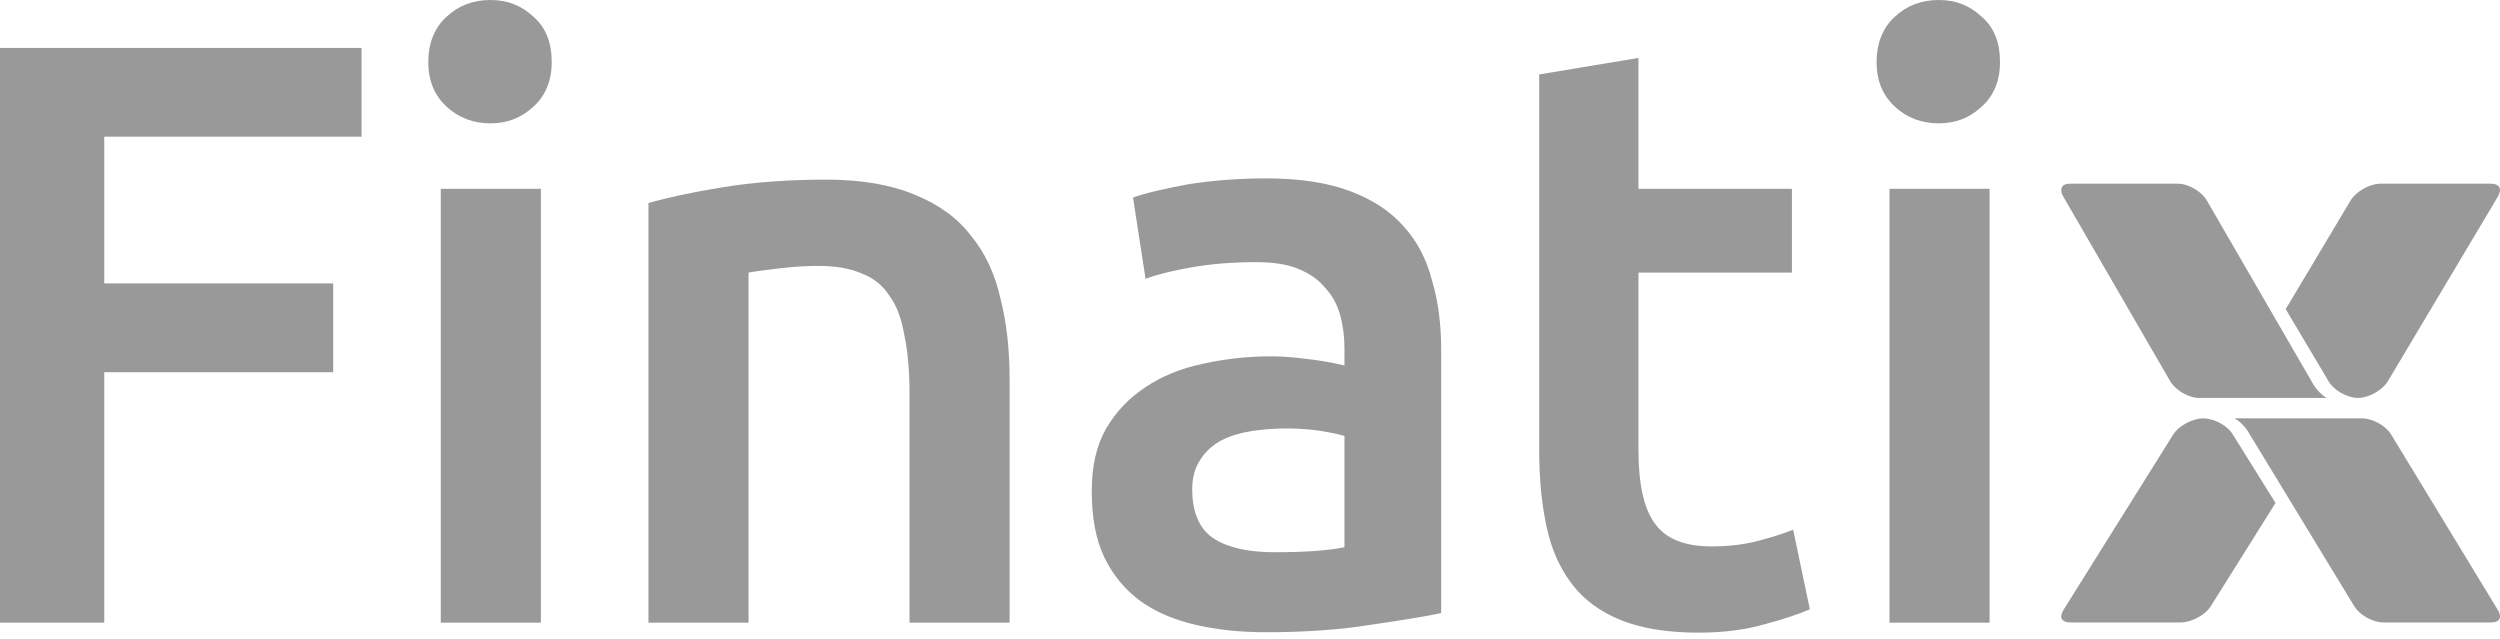
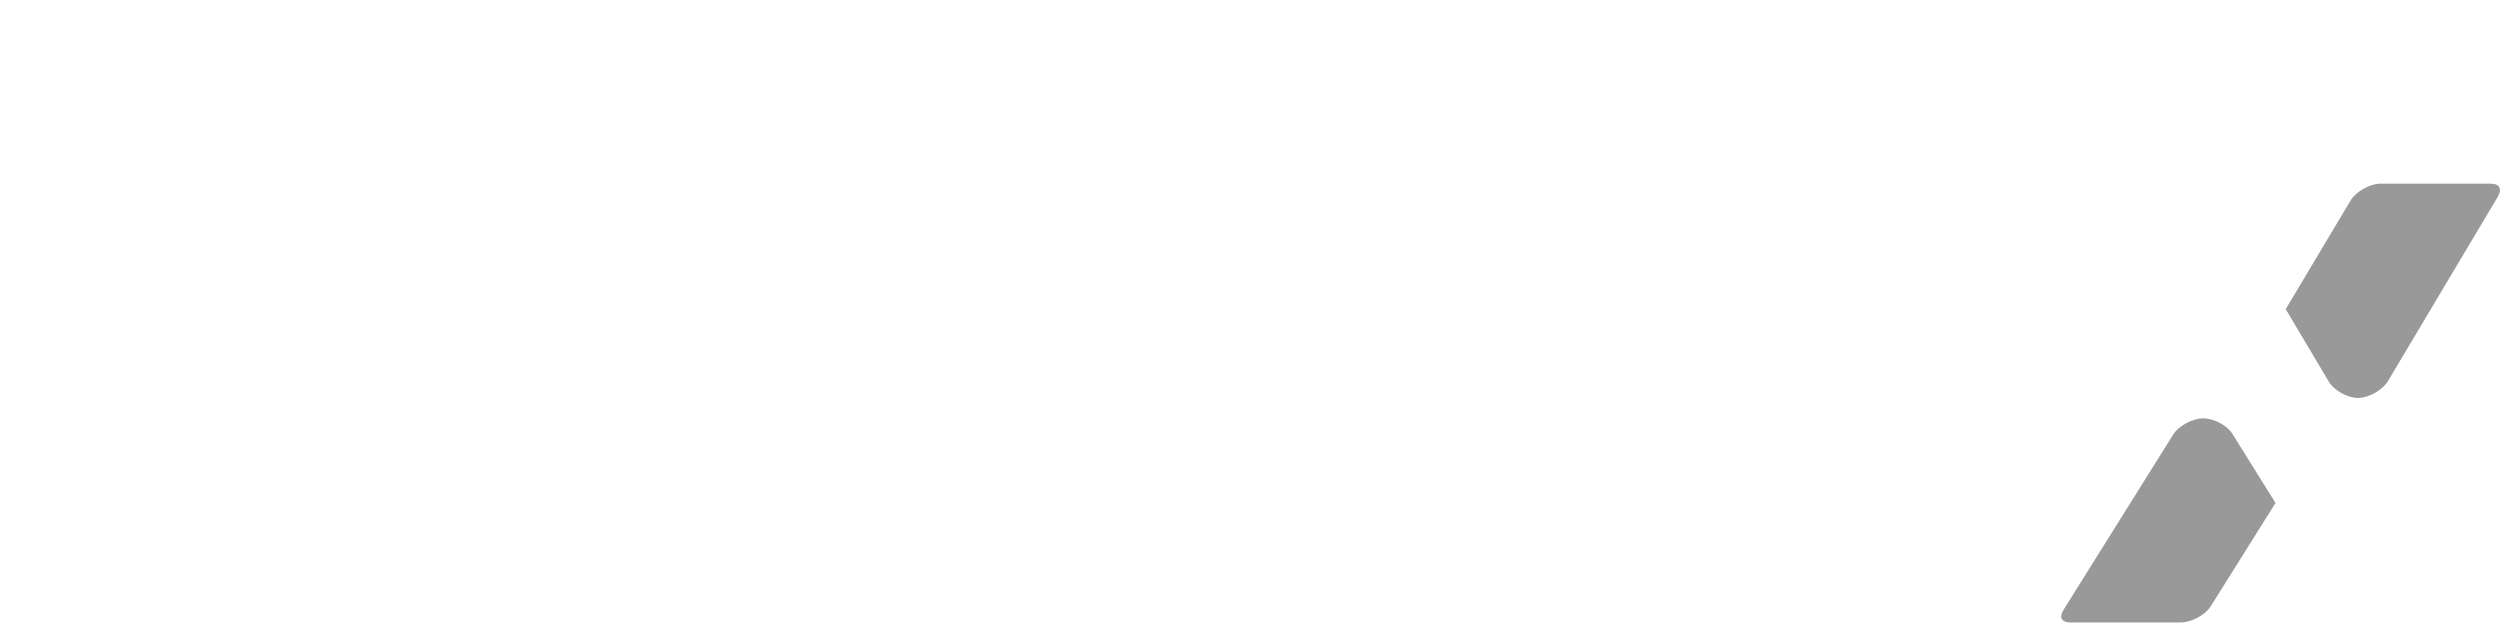
<svg xmlns="http://www.w3.org/2000/svg" width="180" height="46" viewBox="0 0 180 46" fill="none">
-   <path d="M158.911 14.466C158.525 13.783 157.572 13.225 156.799 13.225H149.063C148.855 13.225 148.408 13.255 148.408 13.69C148.408 13.845 148.468 14.001 148.557 14.156L156.233 27.411C156.62 28.094 157.572 28.653 158.346 28.653H167.51C167.123 28.405 166.796 28.063 166.588 27.722L158.911 14.466Z" fill="#999999" />
  <path d="M158.633 30.122C157.867 30.122 156.857 30.655 156.459 31.305L148.561 43.929C148.469 44.107 148.408 44.255 148.408 44.373C148.408 44.787 148.898 44.816 149.082 44.816H157.01C157.776 44.816 158.786 44.284 159.184 43.634L163.837 36.213L160.776 31.305C160.408 30.655 159.429 30.122 158.633 30.122Z" fill="#999999" />
-   <path d="M169.497 43.634C169.884 44.284 170.836 44.816 171.609 44.816H179.345C179.554 44.816 180 44.787 180 44.373C180 44.225 179.94 44.077 179.851 43.929L172.175 31.305C171.788 30.655 170.836 30.122 170.062 30.122H160.898C161.285 30.359 161.612 30.684 161.82 31.009L169.497 43.634Z" fill="#999999" />
  <path d="M169.775 28.653C170.541 28.653 171.551 28.094 171.949 27.411L179.847 14.156C179.939 13.97 180 13.814 180 13.69C180 13.255 179.51 13.225 179.327 13.225H171.398C170.633 13.225 169.622 13.783 169.224 14.466L164.571 22.258L167.633 27.411C168 28.094 169.01 28.653 169.775 28.653Z" fill="#999999" />
-   <path d="M0 44.831V3.451H26.032V9.842H7.506V20.405H23.99V26.797H7.506V44.831H0ZM38.943 44.831H31.736V13.593H38.943V44.831ZM39.723 4.471C39.723 5.821 39.273 6.902 38.402 7.682C37.531 8.492 36.51 8.882 35.309 8.882C34.108 8.882 33.028 8.492 32.157 7.682C31.286 6.872 30.836 5.821 30.836 4.471C30.836 3.121 31.286 1.98 32.157 1.2C33.028 0.39 34.078 0 35.309 0C36.541 0 37.531 0.39 38.402 1.2C39.303 1.98 39.723 3.061 39.723 4.471ZM46.689 14.614C48.07 14.223 49.872 13.833 52.093 13.473C54.315 13.113 56.777 12.933 59.48 12.933C62.002 12.933 64.133 13.293 65.845 14.013C67.556 14.704 68.907 15.664 69.898 16.954C70.919 18.184 71.64 19.715 72.03 21.485C72.48 23.226 72.691 25.176 72.691 27.277V44.831H65.485V28.417C65.485 26.736 65.365 25.326 65.124 24.186C64.914 22.986 64.584 22.025 64.043 21.305C63.563 20.555 62.902 20.015 62.032 19.685C61.191 19.325 60.17 19.145 58.939 19.145C58.038 19.145 57.078 19.205 56.087 19.325C55.096 19.445 54.375 19.535 53.895 19.625V44.831H46.689V14.614ZM91.757 39.76C93.978 39.76 95.66 39.64 96.801 39.4V31.388C96.41 31.268 95.84 31.148 95.089 31.027C94.339 30.907 93.498 30.848 92.597 30.848C91.817 30.848 91.006 30.907 90.165 31.027C89.385 31.148 88.634 31.358 87.973 31.688C87.343 32.018 86.832 32.468 86.442 33.068C86.052 33.638 85.841 34.328 85.841 35.228C85.841 36.939 86.382 38.139 87.433 38.799C88.484 39.459 89.925 39.76 91.757 39.76ZM91.156 12.843C93.528 12.843 95.54 13.143 97.161 13.743C98.782 14.344 100.073 15.184 101.034 16.264C102.025 17.344 102.716 18.665 103.106 20.195C103.556 21.695 103.766 23.376 103.766 25.206V44.141C102.656 44.381 100.974 44.651 98.722 44.981C96.5 45.341 93.978 45.521 91.156 45.521C89.294 45.521 87.583 45.341 86.052 44.981C84.52 44.621 83.169 44.051 82.058 43.24C80.978 42.43 80.137 41.41 79.506 40.12C78.906 38.859 78.606 37.269 78.606 35.409C78.606 33.548 78.936 32.108 79.626 30.878C80.347 29.647 81.278 28.657 82.479 27.877C83.68 27.067 85.031 26.526 86.592 26.196C88.183 25.836 89.835 25.656 91.516 25.656C92.297 25.656 93.138 25.716 94.008 25.836C94.879 25.926 95.81 26.076 96.801 26.316V25.116C96.801 24.276 96.711 23.496 96.5 22.715C96.29 21.965 95.96 21.305 95.419 20.735C94.939 20.135 94.279 19.685 93.468 19.355C92.687 19.025 91.666 18.875 90.435 18.875C88.784 18.875 87.253 18.995 85.872 19.235C84.49 19.475 83.35 19.745 82.479 20.075L81.578 14.223C82.479 13.893 83.83 13.593 85.571 13.263C87.313 12.993 89.174 12.843 91.156 12.843ZM110.762 5.371L117.968 4.171V13.593H129.018V19.625H117.968V32.348C117.968 34.868 118.359 36.639 119.169 37.719C119.95 38.799 121.301 39.34 123.223 39.34C124.544 39.34 125.685 39.19 126.676 38.919C127.696 38.649 128.507 38.379 129.108 38.139L130.309 43.871C129.468 44.231 128.387 44.591 127.036 44.951C125.685 45.341 124.093 45.551 122.292 45.551C120.07 45.551 118.209 45.251 116.707 44.651C115.236 44.051 114.065 43.211 113.194 42.07C112.324 40.93 111.693 39.55 111.363 37.959C111.002 36.339 110.822 34.478 110.822 32.408V5.371H110.762ZM143.249 44.831H136.043V13.593H143.249V44.831ZM144 4.471C144 5.821 143.55 6.902 142.679 7.682C141.808 8.492 140.787 8.882 139.586 8.882C138.385 8.882 137.304 8.492 136.434 7.682C135.563 6.872 135.113 5.821 135.113 4.471C135.113 3.121 135.563 1.98 136.434 1.2C137.304 0.39 138.355 0 139.586 0C140.817 0 141.808 0.39 142.679 1.2C143.58 1.98 144 3.061 144 4.471Z" fill="#999999" />
</svg>